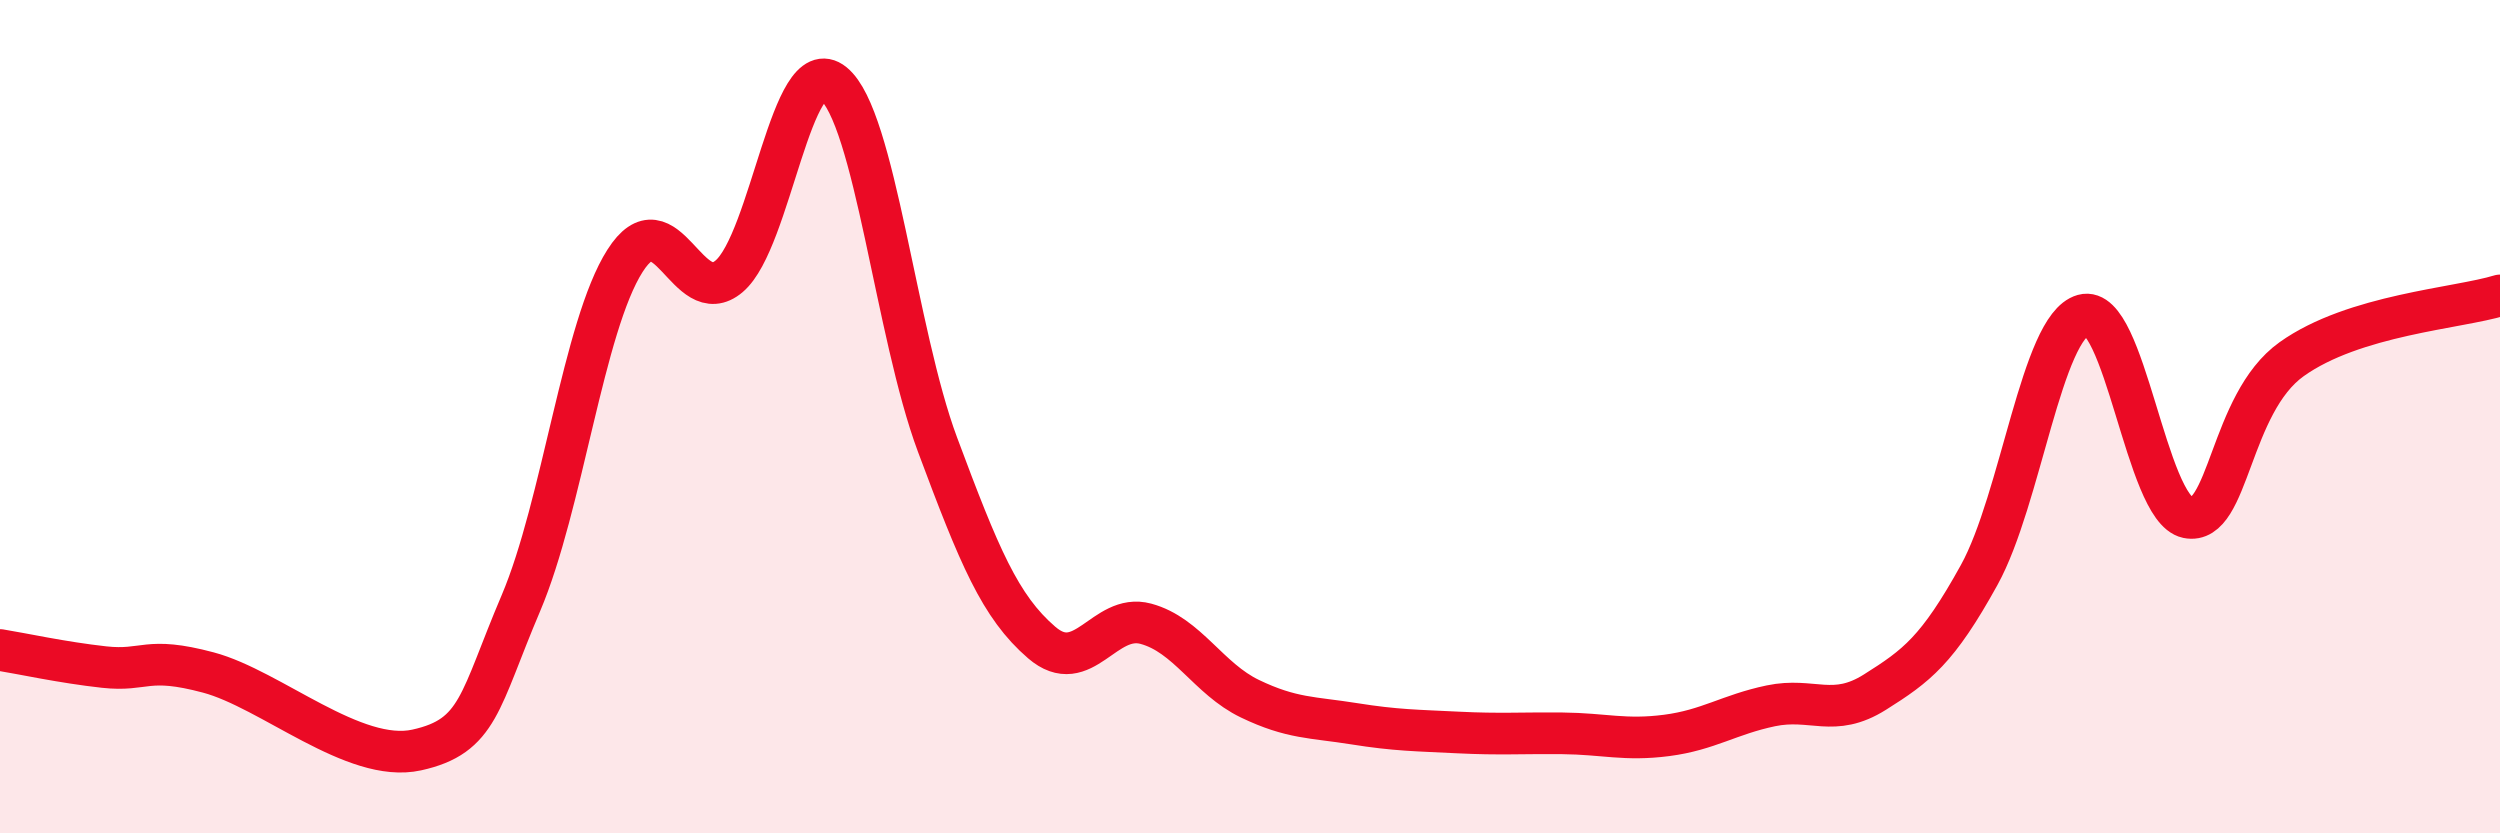
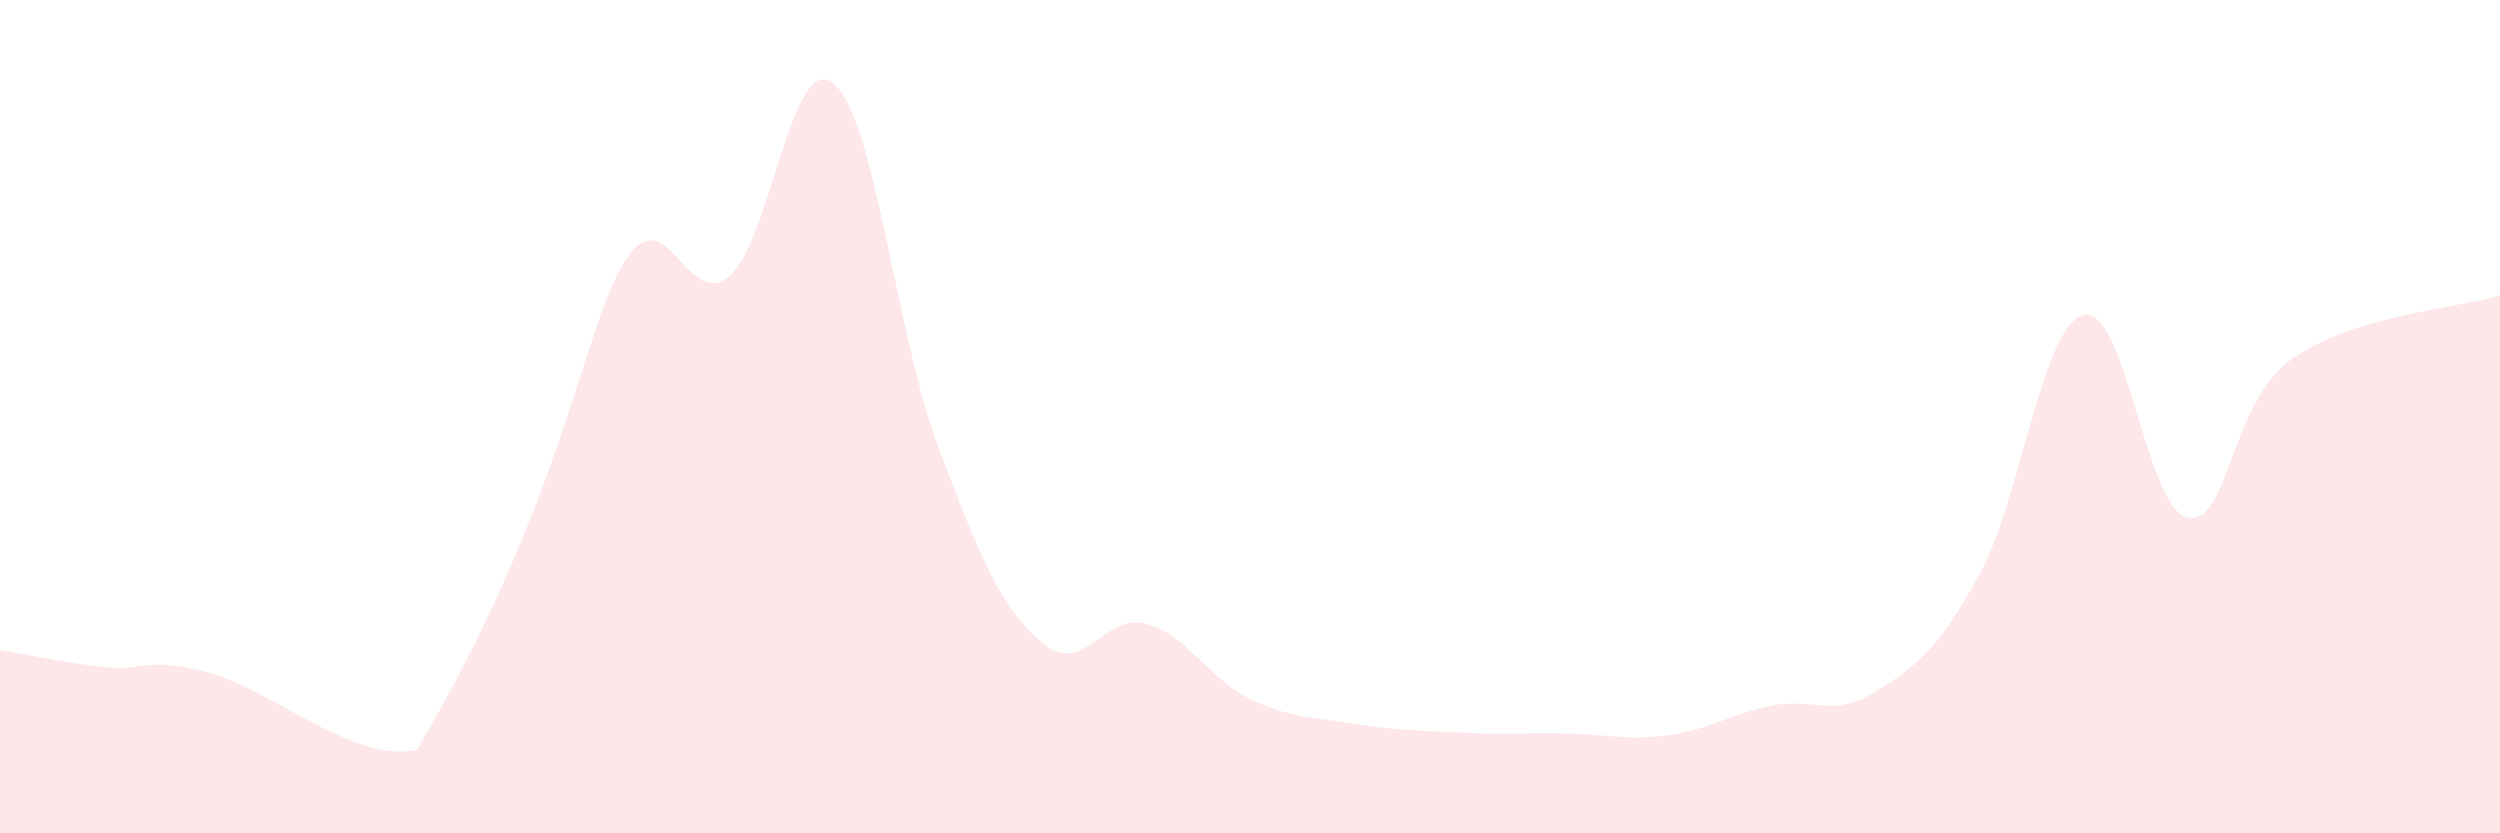
<svg xmlns="http://www.w3.org/2000/svg" width="60" height="20" viewBox="0 0 60 20">
-   <path d="M 0,15.6 C 0.5,15.68 1.5,15.9 2.5,16.01 C 3.5,16.12 3.5,15.74 5,16.14 C 6.5,16.54 8.5,18.33 10,18 C 11.5,17.67 11.5,16.83 12.5,14.48 C 13.5,12.13 14,7.83 15,6.26 C 16,4.69 16.5,7.48 17.5,6.63 C 18.5,5.78 19,1.19 20,2 C 21,2.81 21.5,7.99 22.5,10.67 C 23.5,13.35 24,14.56 25,15.42 C 26,16.28 26.5,14.7 27.5,14.97 C 28.5,15.24 29,16.29 30,16.77 C 31,17.25 31.5,17.21 32.5,17.37 C 33.5,17.53 34,17.53 35,17.58 C 36,17.63 36.5,17.59 37.5,17.6 C 38.5,17.61 39,17.78 40,17.65 C 41,17.52 41.5,17.15 42.5,16.94 C 43.5,16.73 44,17.24 45,16.61 C 46,15.98 46.5,15.61 47.5,13.8 C 48.5,11.99 49,7.84 50,7.56 C 51,7.28 51.5,12.21 52.5,12.42 C 53.5,12.63 53.5,9.69 55,8.62 C 56.5,7.55 59,7.4 60,7.09L60 20L0 20Z" fill="#EB0A25" opacity="0.1" stroke-linecap="round" stroke-linejoin="round" />
-   <path d="M 0,15.6 C 0.5,15.68 1.5,15.9 2.5,16.01 C 3.5,16.12 3.5,15.74 5,16.14 C 6.5,16.54 8.5,18.33 10,18 C 11.5,17.67 11.5,16.83 12.5,14.48 C 13.5,12.13 14,7.83 15,6.26 C 16,4.69 16.5,7.48 17.5,6.63 C 18.5,5.78 19,1.19 20,2 C 21,2.81 21.5,7.99 22.5,10.67 C 23.5,13.35 24,14.56 25,15.42 C 26,16.28 26.5,14.7 27.5,14.97 C 28.5,15.24 29,16.29 30,16.77 C 31,17.25 31.5,17.21 32.5,17.37 C 33.5,17.53 34,17.53 35,17.58 C 36,17.63 36.5,17.59 37.5,17.6 C 38.5,17.61 39,17.78 40,17.65 C 41,17.52 41.5,17.15 42.5,16.94 C 43.5,16.73 44,17.24 45,16.61 C 46,15.98 46.5,15.61 47.5,13.8 C 48.5,11.99 49,7.84 50,7.56 C 51,7.28 51.5,12.21 52.5,12.42 C 53.5,12.63 53.5,9.69 55,8.62 C 56.5,7.55 59,7.4 60,7.09" stroke="#EB0A25" stroke-width="1" fill="none" stroke-linecap="round" stroke-linejoin="round" />
+   <path d="M 0,15.6 C 0.5,15.68 1.5,15.9 2.5,16.01 C 3.5,16.12 3.5,15.74 5,16.14 C 6.5,16.54 8.5,18.33 10,18 C 13.5,12.13 14,7.83 15,6.26 C 16,4.69 16.5,7.48 17.5,6.63 C 18.5,5.78 19,1.19 20,2 C 21,2.81 21.5,7.99 22.5,10.67 C 23.5,13.35 24,14.56 25,15.42 C 26,16.28 26.5,14.7 27.5,14.97 C 28.5,15.24 29,16.29 30,16.77 C 31,17.25 31.5,17.21 32.5,17.37 C 33.5,17.53 34,17.53 35,17.58 C 36,17.63 36.5,17.59 37.5,17.6 C 38.5,17.61 39,17.78 40,17.65 C 41,17.52 41.5,17.15 42.5,16.94 C 43.5,16.73 44,17.24 45,16.61 C 46,15.98 46.5,15.61 47.5,13.8 C 48.5,11.99 49,7.84 50,7.56 C 51,7.28 51.5,12.21 52.5,12.42 C 53.5,12.63 53.5,9.69 55,8.62 C 56.5,7.55 59,7.4 60,7.09L60 20L0 20Z" fill="#EB0A25" opacity="0.1" stroke-linecap="round" stroke-linejoin="round" />
</svg>